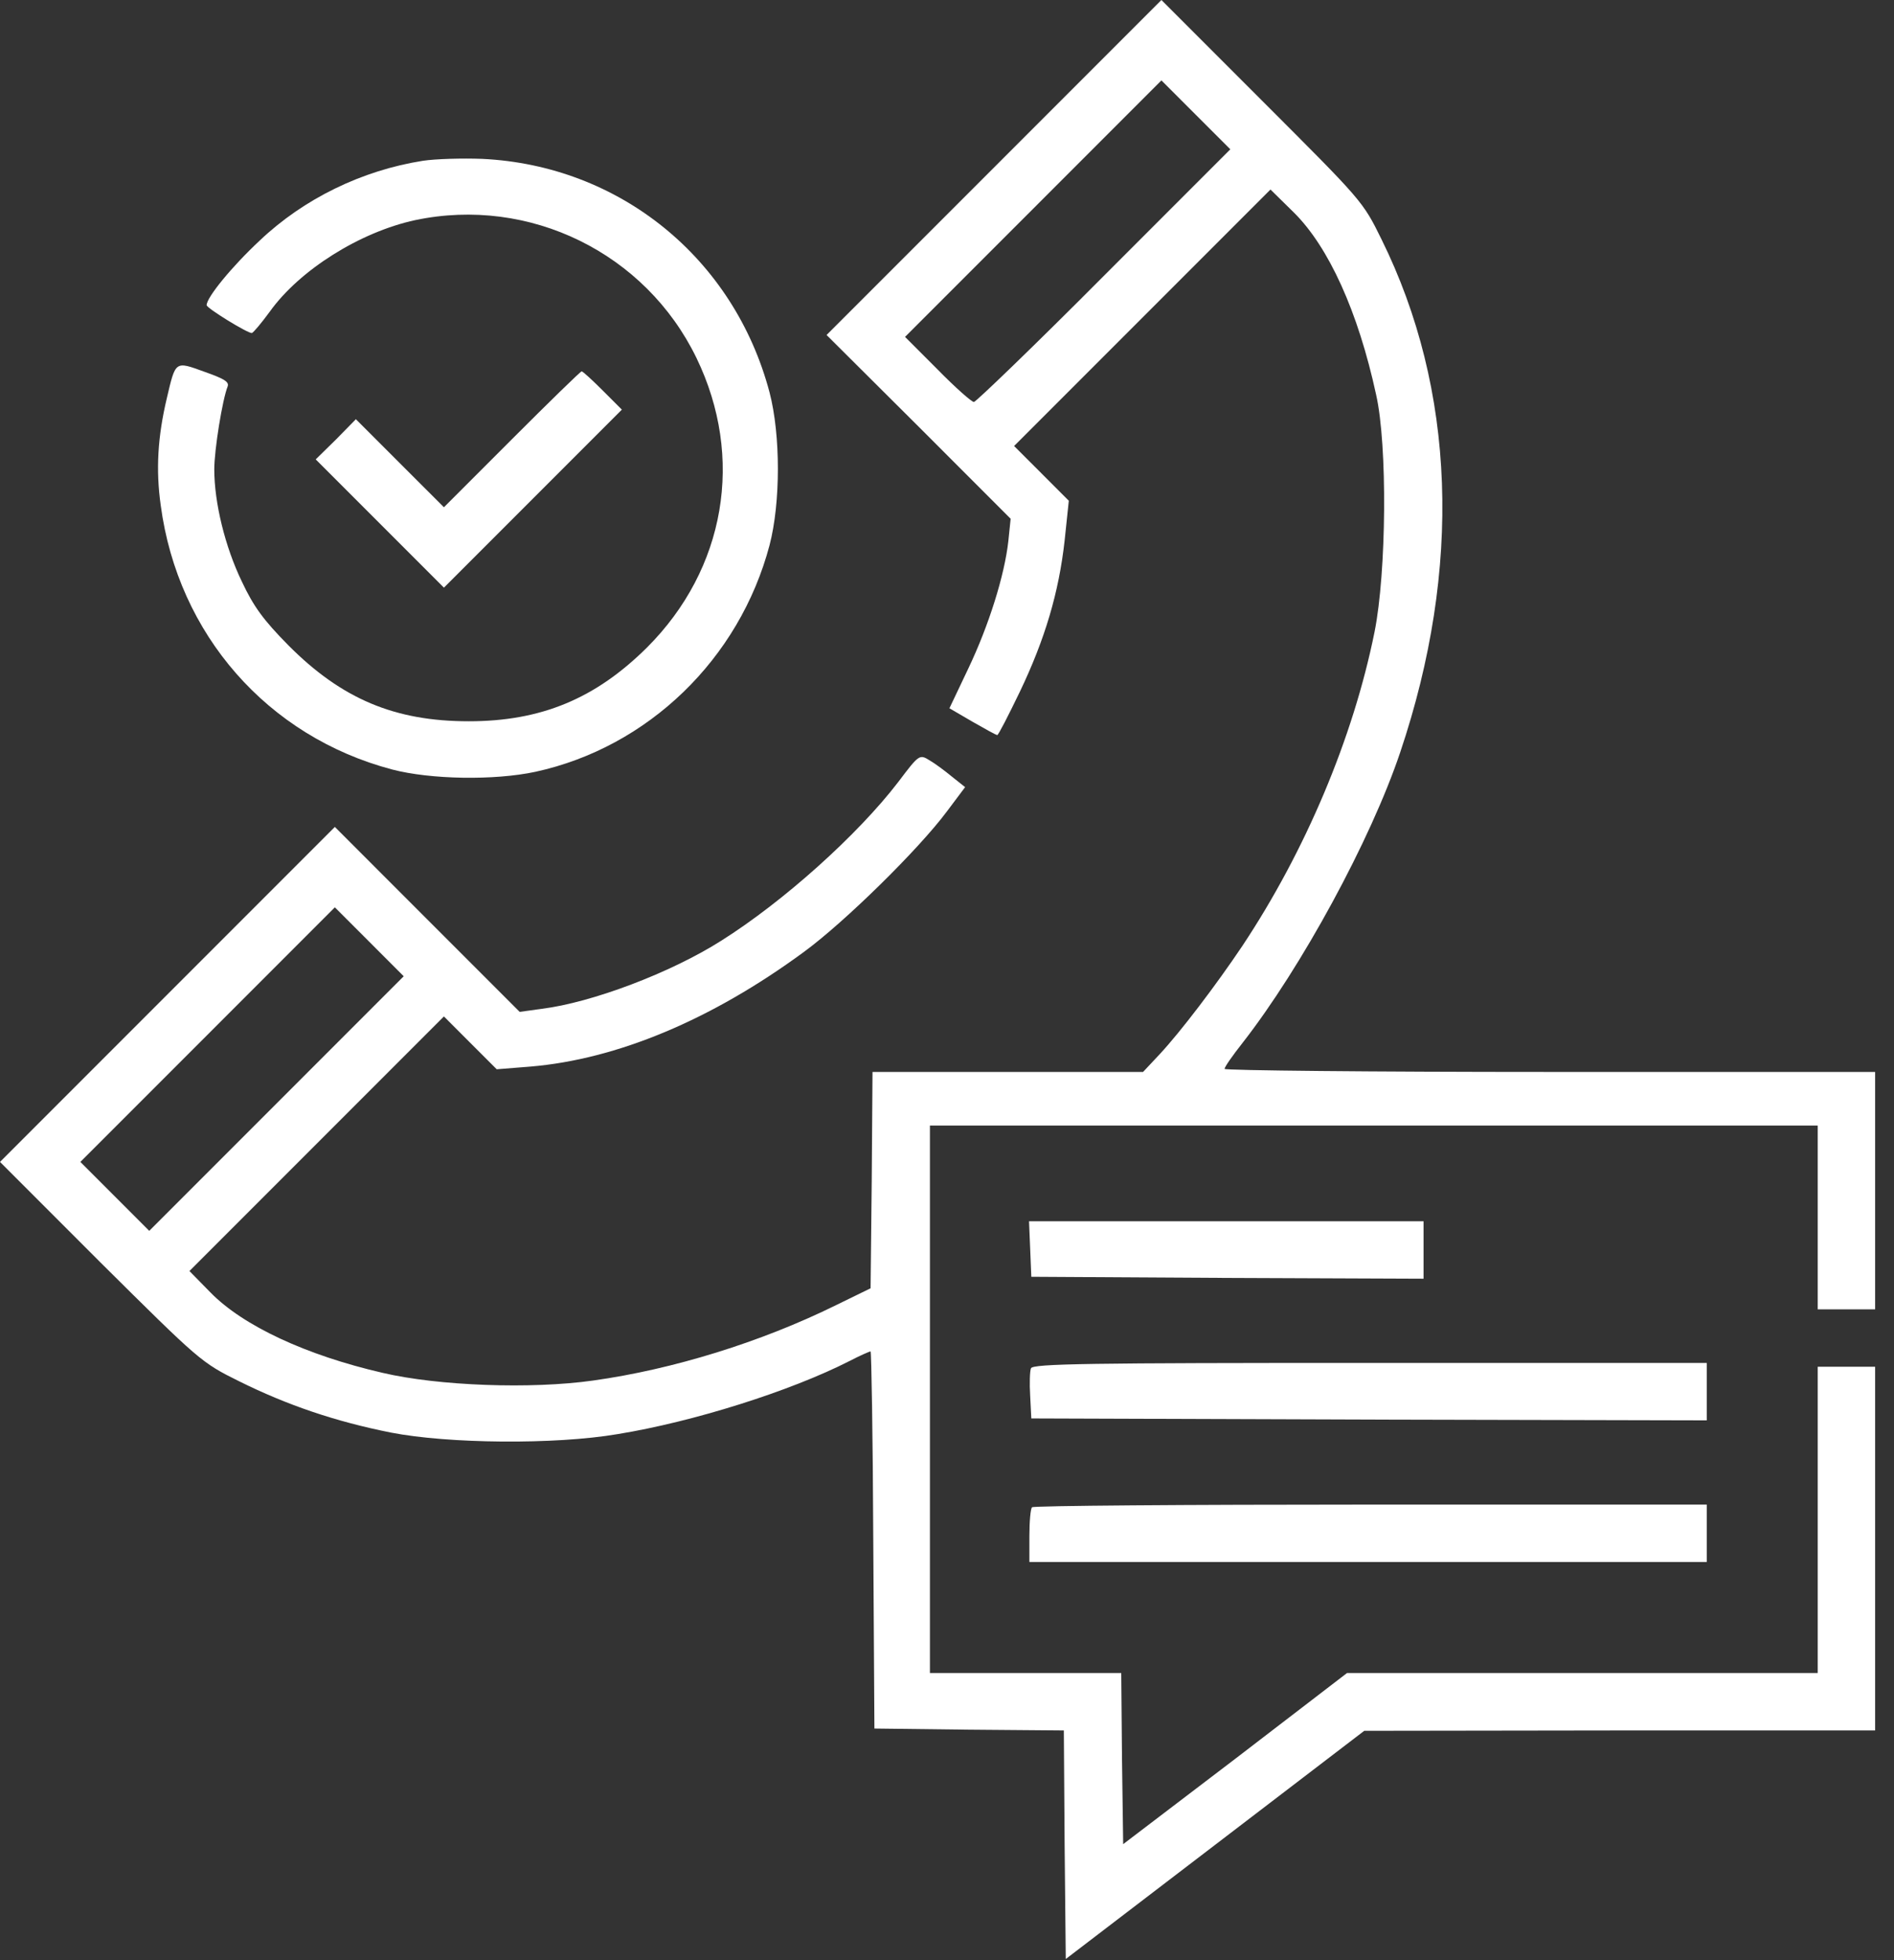
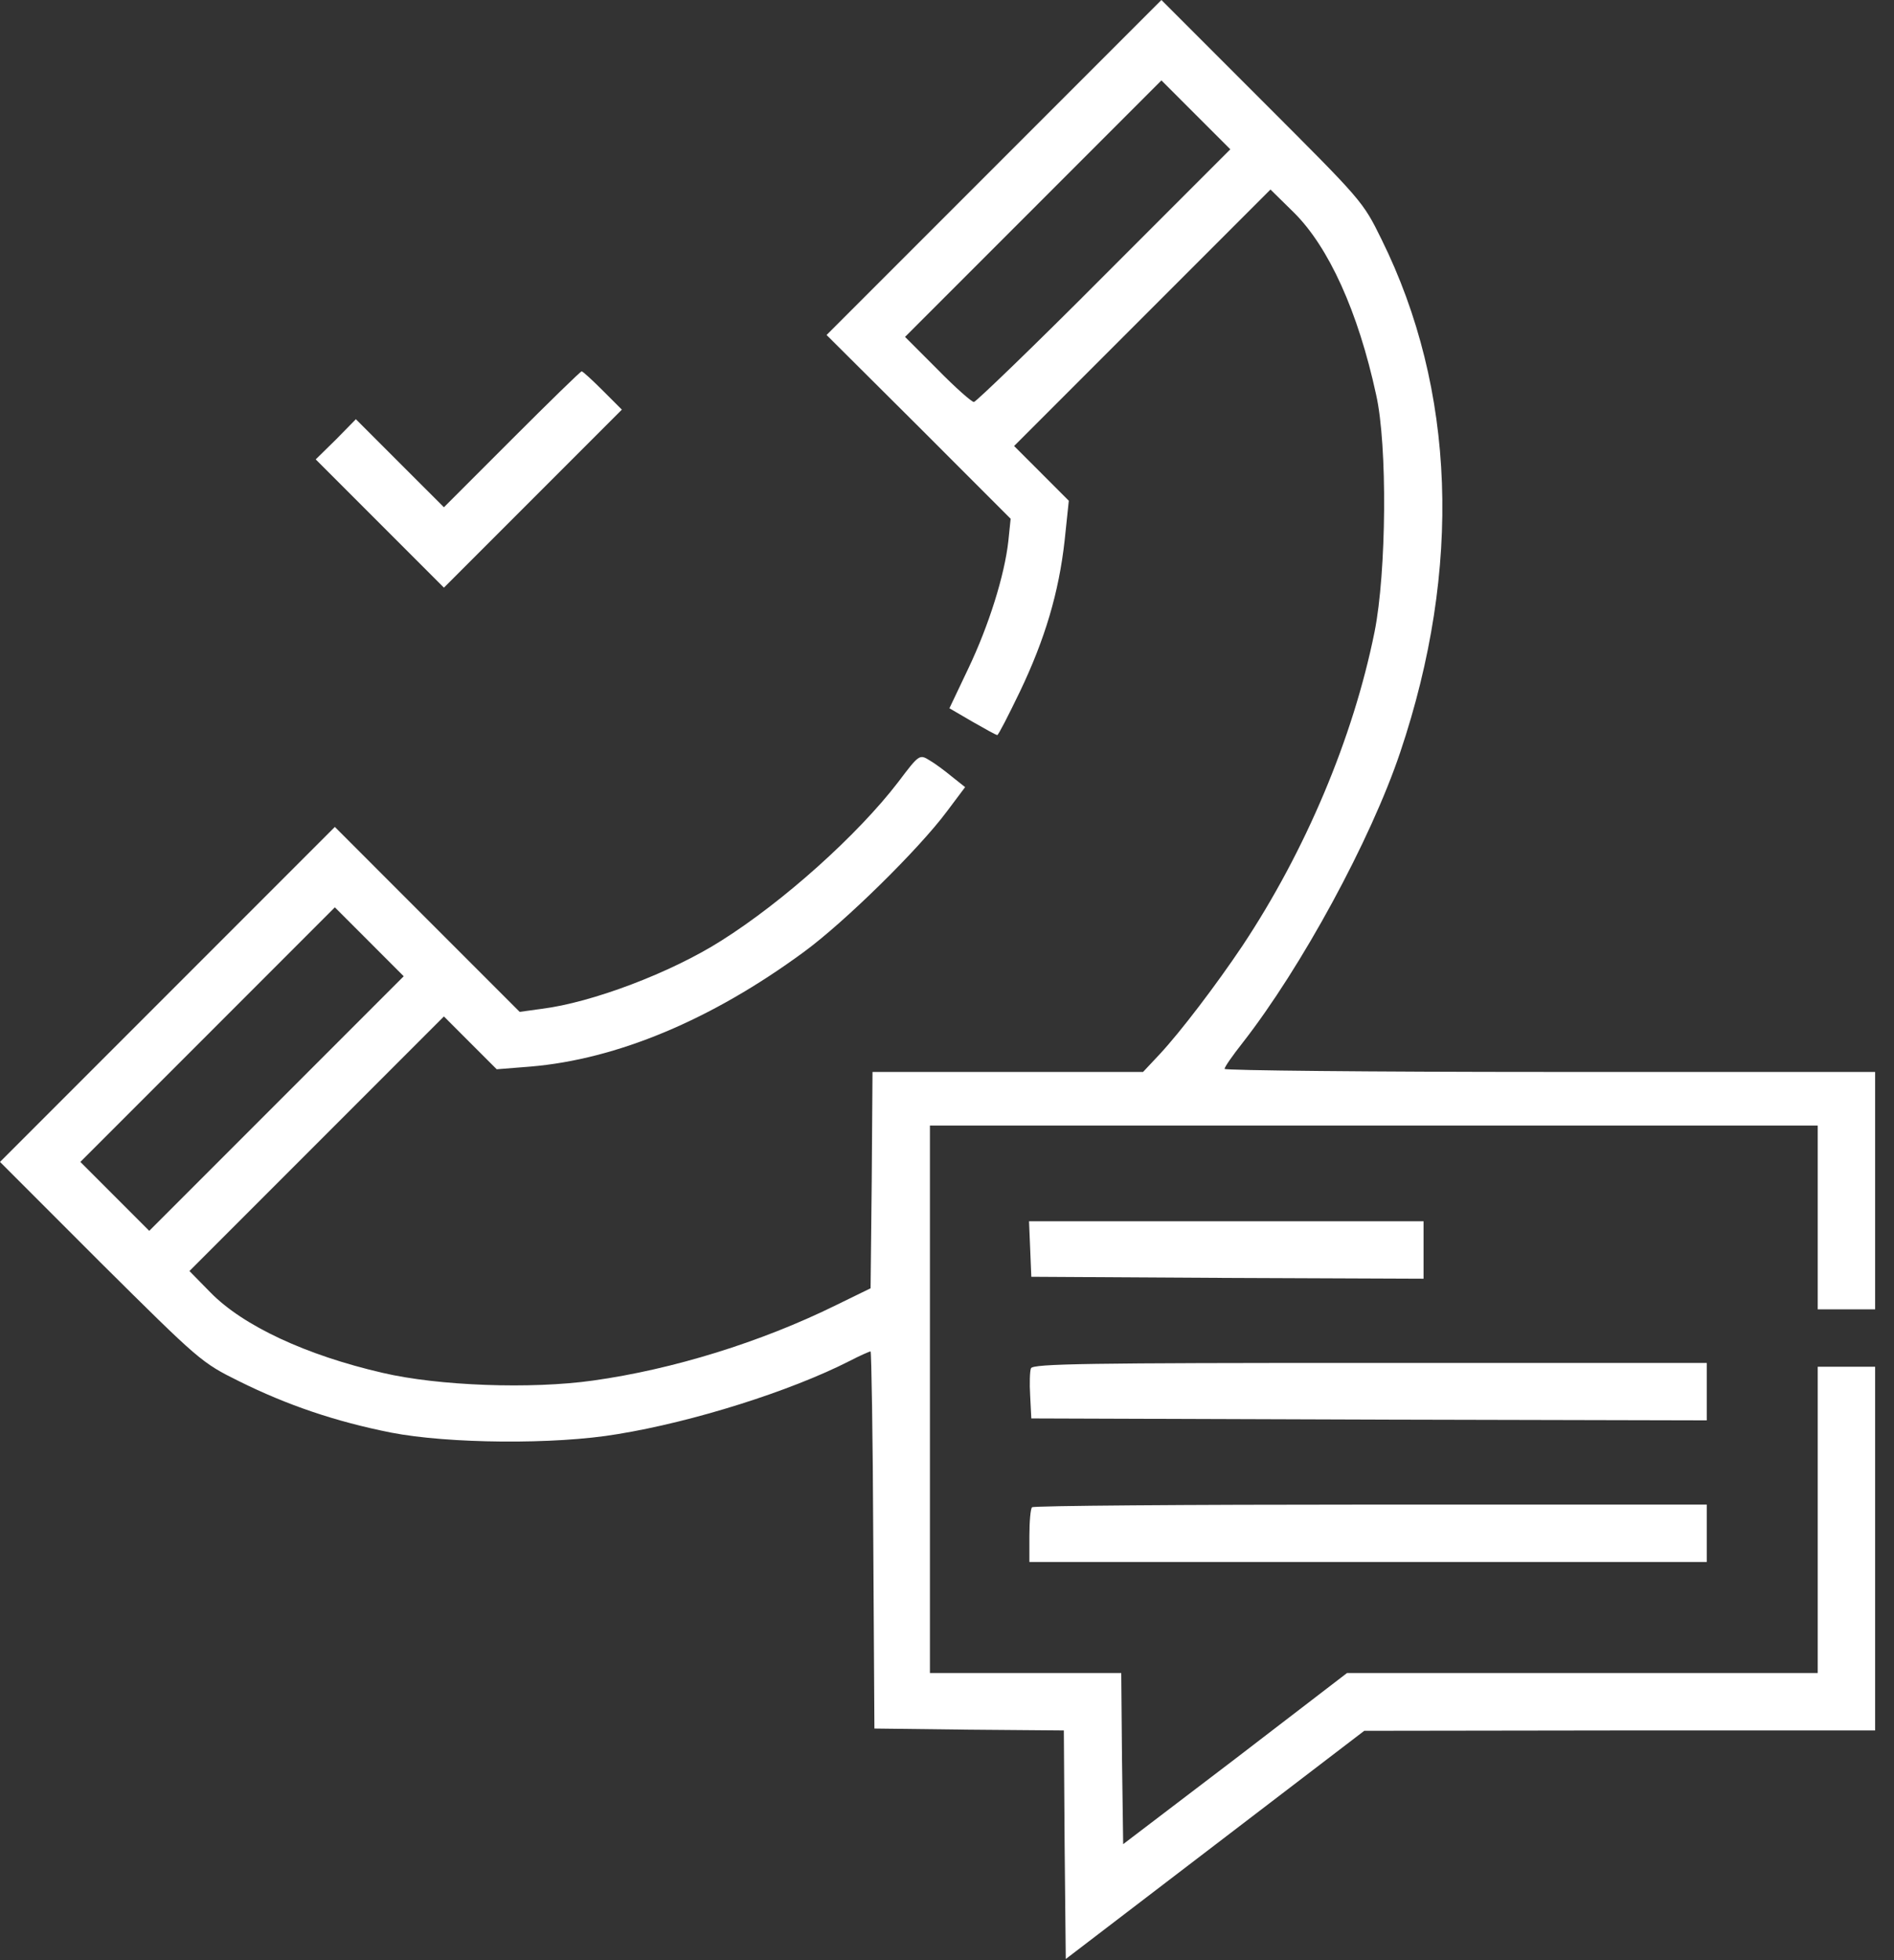
<svg xmlns="http://www.w3.org/2000/svg" width="58" height="60" viewBox="0 0 58 60" fill="none">
  <rect x="0" y="0" width="58" height="60" fill="#333333" stroke="none" />
  <path d="M30.434 5.133L25.312 10.254L28.137 13.066L30.949 15.879L30.879 16.559C30.762 17.613 30.281 19.148 29.648 20.473L29.074 21.68L29.777 22.09C30.164 22.312 30.504 22.5 30.539 22.5C30.574 22.5 30.879 21.902 31.23 21.176C32.004 19.559 32.426 18.129 32.602 16.547L32.73 15.328L31.887 14.484L31.055 13.652L34.98 9.727L38.906 5.801L39.621 6.504C40.688 7.559 41.59 9.539 42.141 12.082C42.492 13.629 42.457 17.52 42.094 19.336C41.438 22.594 39.973 26.051 38.051 28.945C37.242 30.152 36.152 31.582 35.52 32.262L35.004 32.812H30.867H26.719L26.695 36.129L26.66 39.434L25.605 39.949C23.297 41.086 20.602 41.918 18.164 42.258C16.266 42.527 13.418 42.422 11.719 42.023C9.375 41.484 7.441 40.582 6.445 39.562L5.801 38.906L9.703 35.004L13.594 31.113L14.402 31.922L15.211 32.73L16.242 32.648C18.891 32.426 21.785 31.219 24.609 29.145C25.863 28.23 28.137 25.992 28.992 24.844L29.555 24.094L29.156 23.777C28.945 23.602 28.629 23.367 28.465 23.273C28.16 23.086 28.148 23.086 27.504 23.941C26.262 25.559 23.988 27.598 22.09 28.793C20.543 29.777 18.117 30.691 16.594 30.879L15.914 30.973L13.078 28.137L10.254 25.312L5.121 30.445L0 35.566L3.07 38.637C6.117 41.66 6.164 41.707 7.324 42.281C8.789 43.008 10.266 43.512 11.977 43.852C13.723 44.191 16.98 44.227 18.914 43.898C21.223 43.523 24.199 42.586 26.016 41.66C26.332 41.496 26.625 41.367 26.66 41.367C26.684 41.367 26.73 43.969 26.742 47.133L26.777 52.91L29.672 52.945L32.578 52.969L32.602 56.473L32.637 59.965L37.207 56.473L41.777 52.98L49.605 52.969H57.422V47.402V41.836H56.543H55.664V46.523V51.211H48.457H41.25L37.828 53.836L34.395 56.449L34.359 53.836L34.336 51.211H31.406H28.477V42.832V34.453H42.07H55.664V37.266V40.078H56.543H57.422V36.445V32.812H47.461C41.988 32.812 37.5 32.766 37.5 32.719C37.5 32.66 37.746 32.309 38.051 31.922C39.855 29.613 41.977 25.711 42.879 23.027C44.777 17.391 44.578 11.918 42.305 7.324C41.73 6.152 41.707 6.141 38.648 3.082L35.566 -4.76558e-06L30.434 5.133ZM33.809 8.438C31.688 10.57 29.883 12.305 29.824 12.305C29.754 12.305 29.25 11.859 28.711 11.309L27.715 10.312L31.641 6.387L35.566 2.461L36.621 3.516L37.676 4.57L33.809 8.438ZM8.473 33.773L4.57 37.676L3.516 36.621L2.461 35.566L6.352 31.676L10.254 27.773L11.309 28.828L12.363 29.883L8.473 33.773Z" fill="white" />
-   <path d="M12.949 4.922C11.086 5.215 9.305 6.082 7.957 7.36C7.09 8.168 6.328 9.106 6.328 9.34C6.328 9.434 7.57 10.195 7.711 10.195C7.758 10.184 8.004 9.891 8.262 9.539C9.176 8.262 11.027 7.102 12.715 6.738C16.219 6 19.77 7.746 21.328 10.957C22.805 14.004 22.219 17.414 19.816 19.817C18.234 21.387 16.57 22.078 14.355 22.078C12.094 22.078 10.465 21.399 8.824 19.746C8.074 18.985 7.769 18.574 7.406 17.801C6.891 16.735 6.562 15.387 6.562 14.367C6.562 13.77 6.809 12.235 6.973 11.824C7.019 11.684 6.855 11.59 6.258 11.379C5.355 11.051 5.379 11.039 5.109 12.188C4.828 13.371 4.769 14.379 4.922 15.469C5.449 19.418 8.191 22.547 12.012 23.555C13.184 23.86 15.129 23.895 16.395 23.625C19.84 22.875 22.641 20.18 23.566 16.688C23.906 15.387 23.906 13.313 23.566 12.012C22.477 7.899 18.973 5.063 14.766 4.863C14.156 4.84 13.336 4.863 12.949 4.922Z" fill="white" />
  <path d="M15.68 13.441L13.594 15.527L12.246 14.18L10.898 12.832L10.289 13.453L9.668 14.062L11.637 16.031L13.594 17.988L16.312 15.27L19.043 12.539L18.457 11.953C18.141 11.637 17.848 11.367 17.812 11.367C17.777 11.367 16.816 12.305 15.68 13.441Z" fill="white" />
  <path d="M31.547 38.227L31.582 39.082L37.594 39.117L43.594 39.141V38.262V37.383H37.559H31.512L31.547 38.227Z" fill="white" />
  <path d="M31.571 41.883C31.536 41.965 31.524 42.352 31.547 42.727L31.582 43.418L41.93 43.453L52.266 43.477V42.598V41.719H41.954C33.352 41.719 31.629 41.742 31.571 41.883Z" fill="white" />
  <path d="M31.605 46.137C31.559 46.172 31.523 46.57 31.523 47.016V47.812H41.895H52.266V46.934V46.055H41.977C36.316 46.055 31.641 46.09 31.605 46.137Z" fill="white" />
</svg>